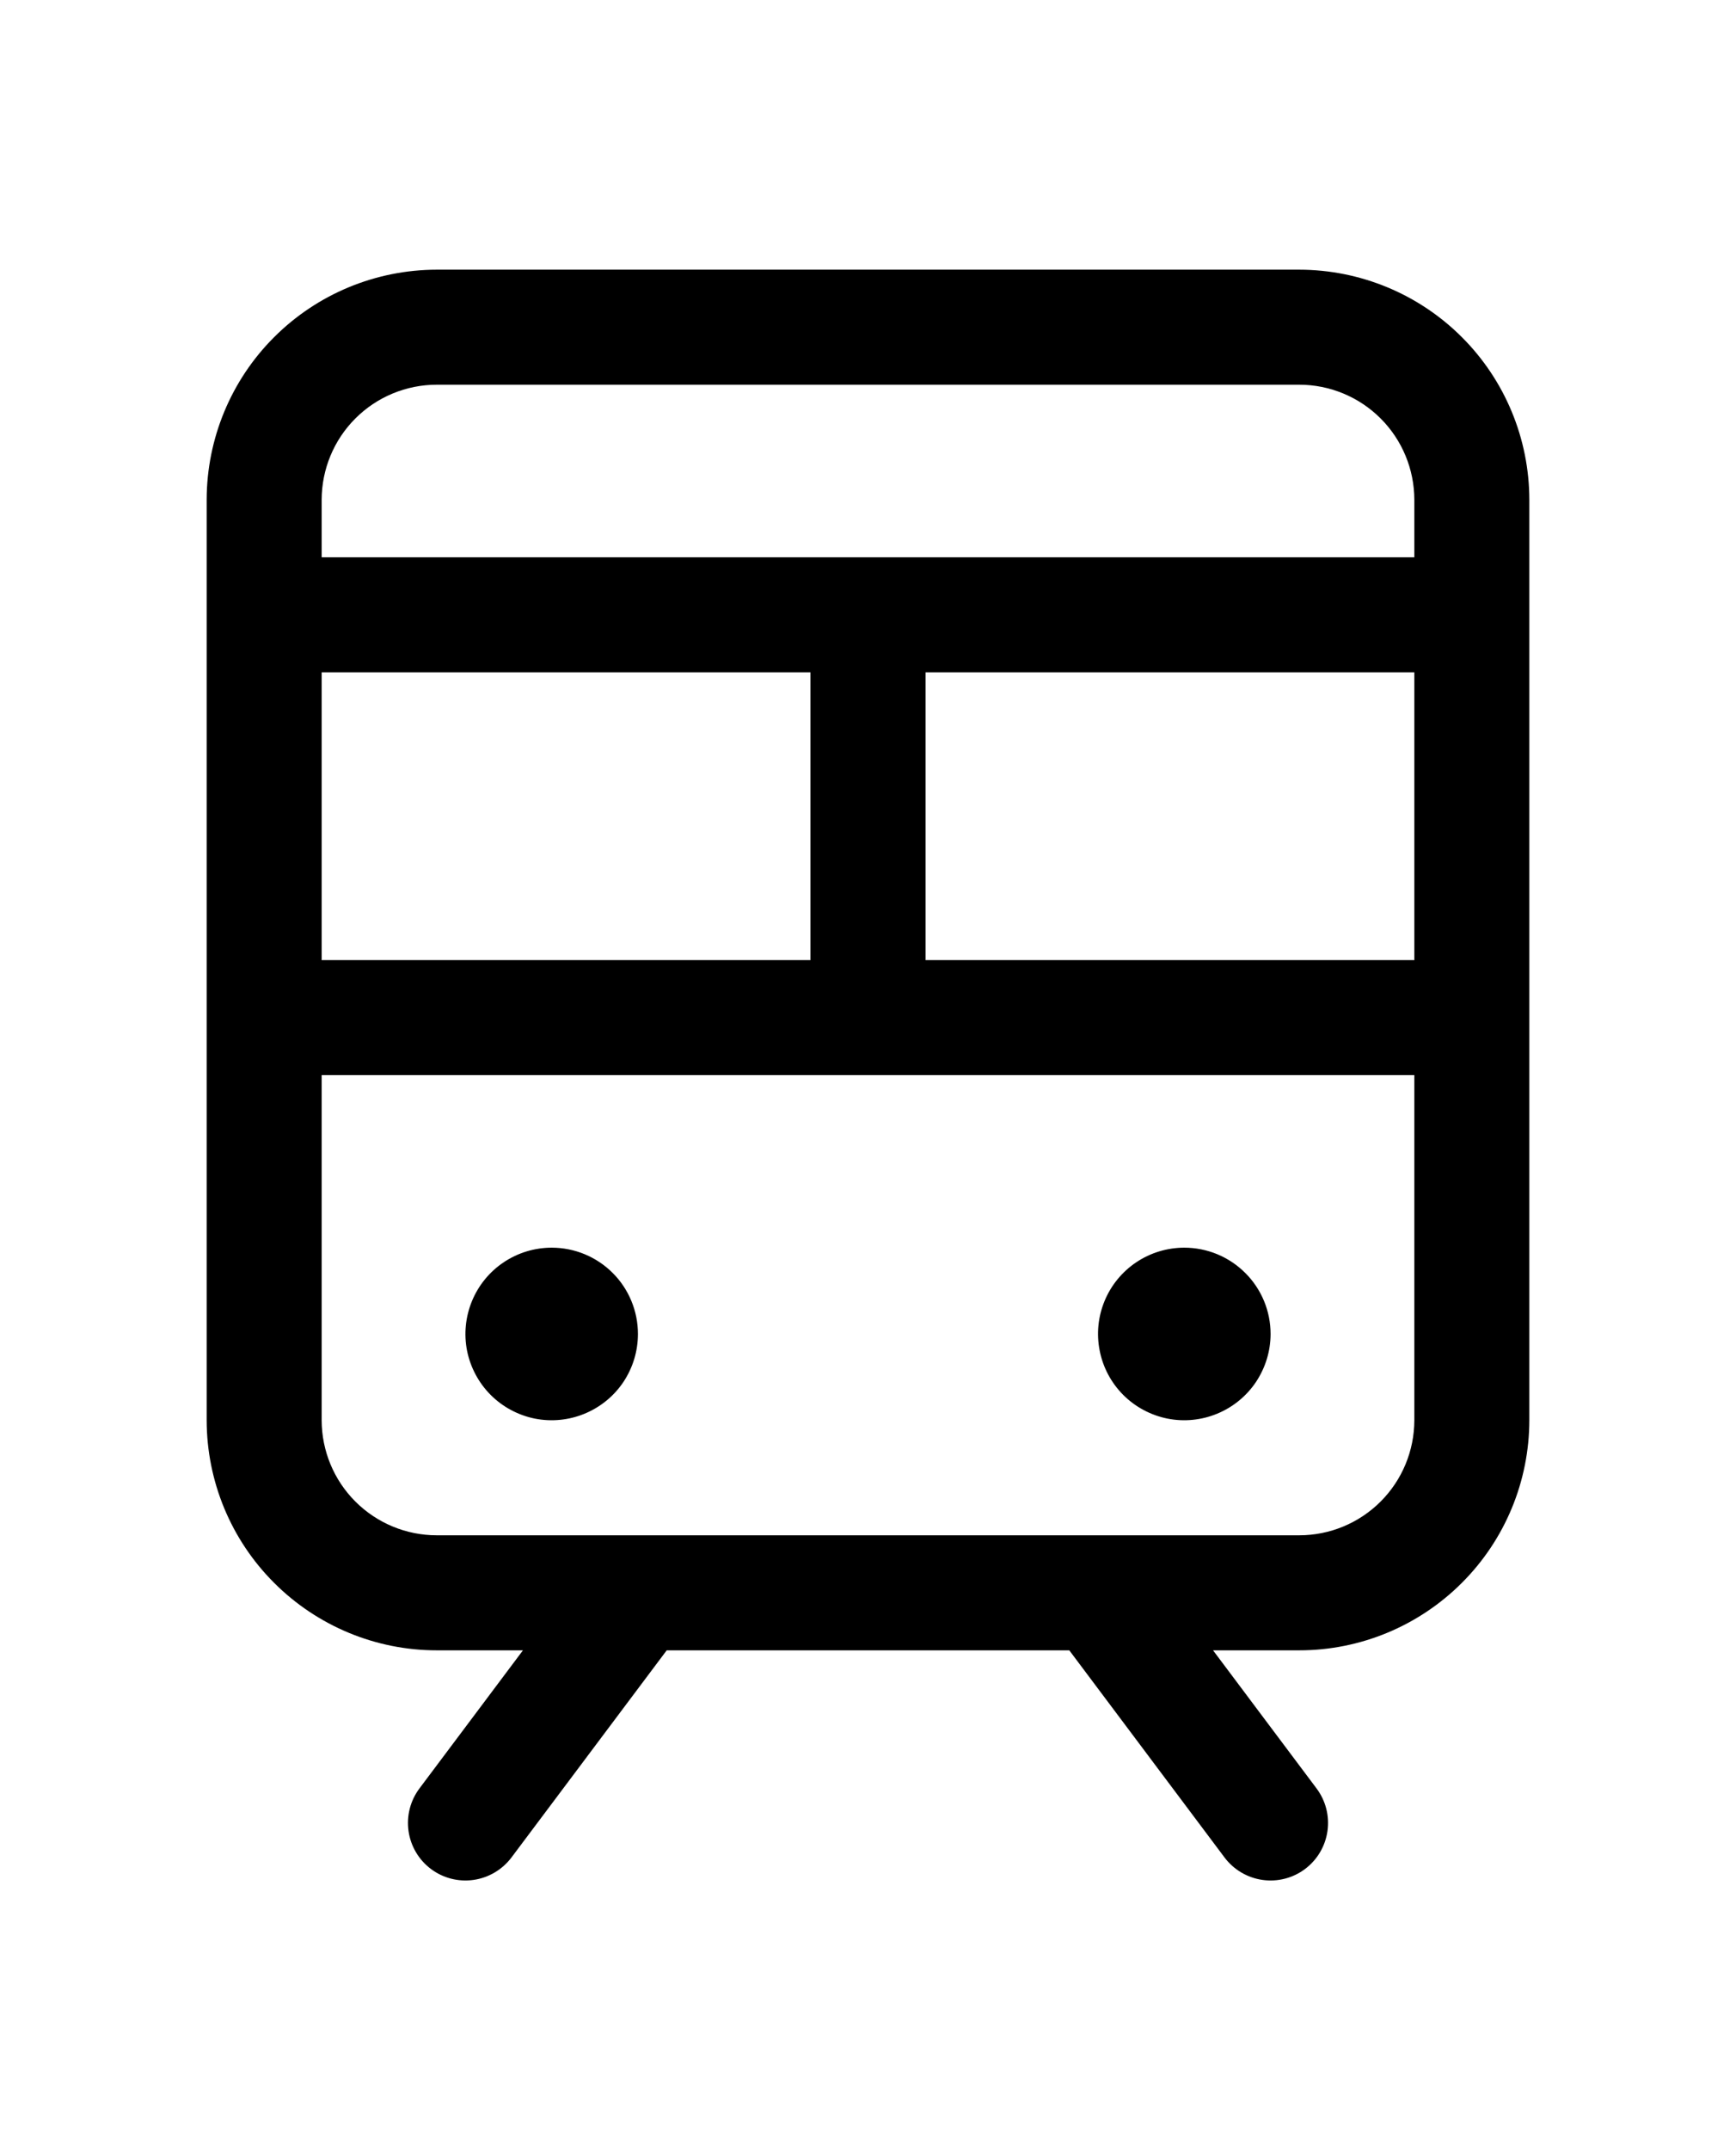
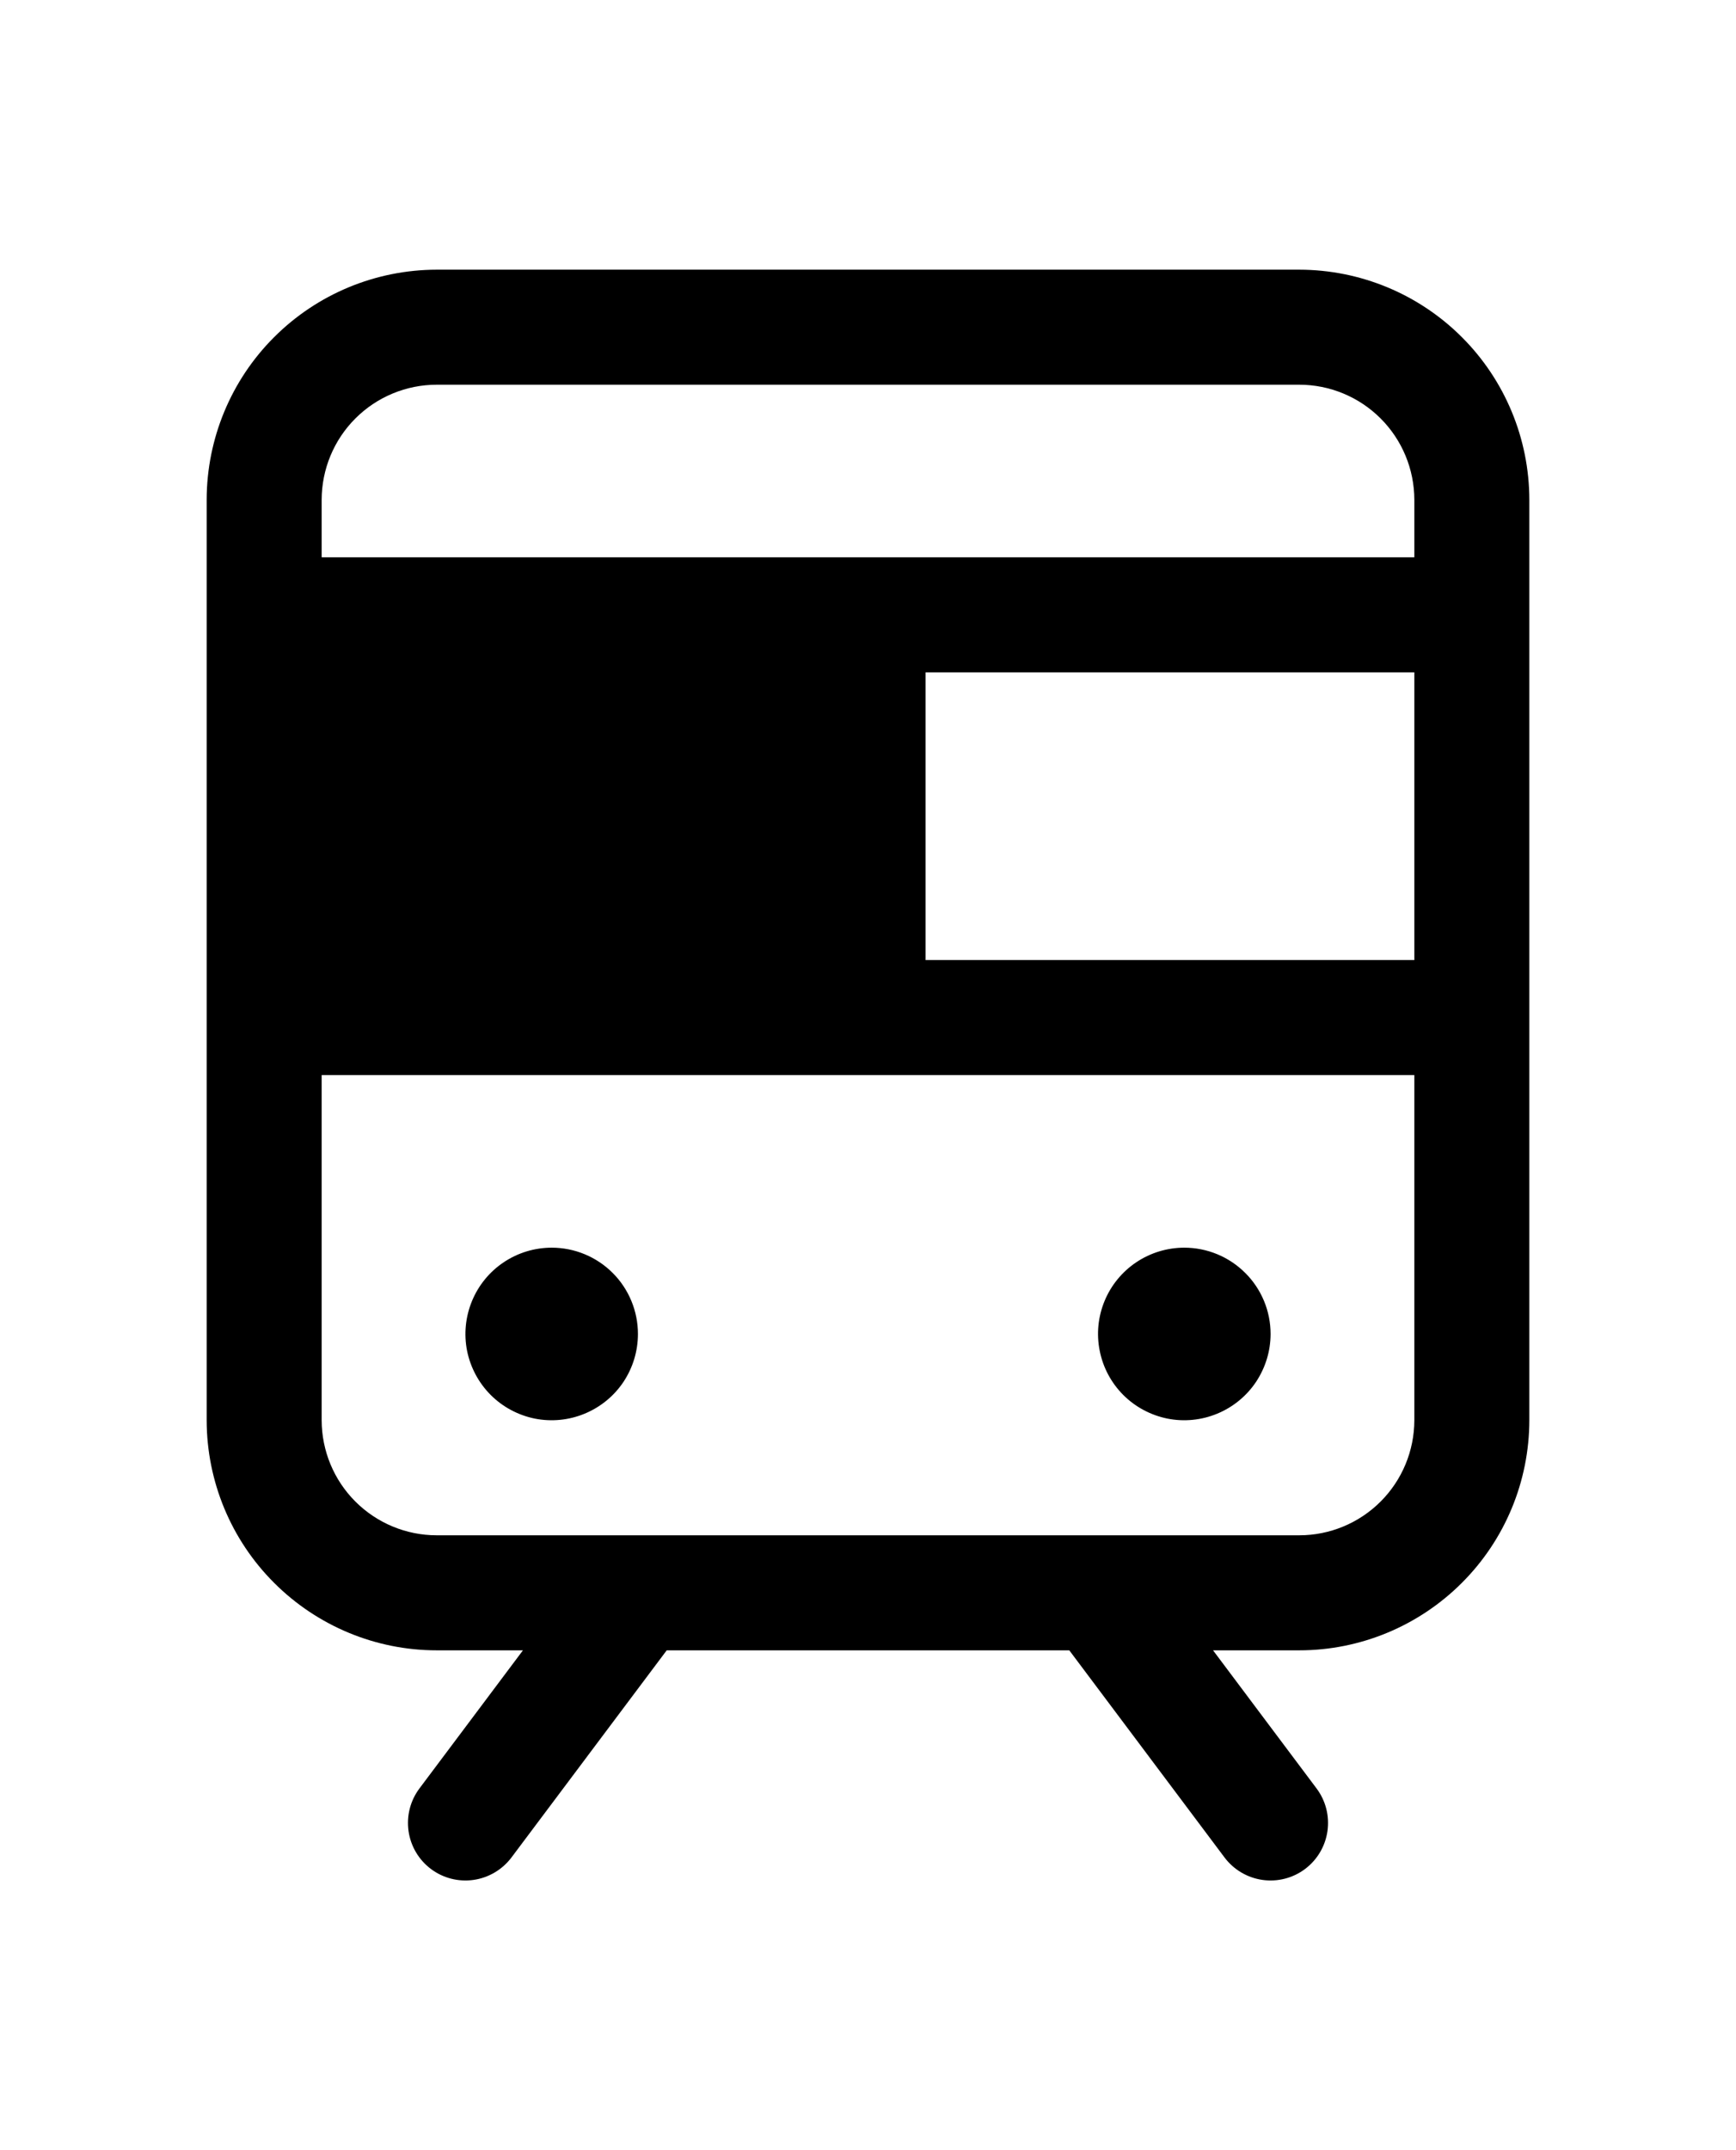
<svg xmlns="http://www.w3.org/2000/svg" width="21" height="26" viewBox="0 0 21 26">
-   <path d="M15.717 3.261H5.283C4.545 3.262 3.838 3.555 3.316 4.077C2.794 4.598 2.501 5.306 2.5 6.043V17.174C2.501 17.912 2.794 18.619 3.316 19.14C3.838 19.662 4.545 19.956 5.283 19.956H6.326L5.074 21.626C4.963 21.774 4.916 21.959 4.942 22.142C4.968 22.324 5.065 22.489 5.213 22.6C5.361 22.711 5.546 22.758 5.729 22.732C5.911 22.706 6.076 22.608 6.187 22.461L8.065 19.956H12.935L14.813 22.461C14.924 22.608 15.088 22.706 15.271 22.732C15.454 22.758 15.639 22.711 15.787 22.6C15.935 22.489 16.032 22.324 16.058 22.142C16.084 21.959 16.037 21.774 15.926 21.626L14.674 19.956H15.717C16.455 19.956 17.162 19.662 17.684 19.14C18.206 18.619 18.499 17.912 18.5 17.174V6.043C18.499 5.306 18.206 4.598 17.684 4.077C17.162 3.555 16.455 3.262 15.717 3.261ZM3.891 11.609V8.13H9.804V11.609H3.891ZM11.196 8.13H17.109V11.609H11.196V8.13ZM5.283 4.652H15.717C16.086 4.652 16.44 4.799 16.701 5.06C16.962 5.321 17.108 5.674 17.109 6.043V6.739H3.891V6.043C3.892 5.674 4.038 5.321 4.299 5.06C4.56 4.799 4.914 4.652 5.283 4.652ZM15.717 18.565H5.283C4.914 18.565 4.56 18.418 4.299 18.157C4.038 17.896 3.892 17.543 3.891 17.174V13H17.109V17.174C17.108 17.543 16.962 17.896 16.701 18.157C16.44 18.418 16.086 18.565 15.717 18.565ZM7.717 16.13C7.717 16.337 7.656 16.538 7.542 16.71C7.427 16.882 7.264 17.015 7.073 17.094C6.883 17.173 6.673 17.194 6.47 17.154C6.268 17.113 6.082 17.014 5.936 16.868C5.79 16.722 5.691 16.536 5.65 16.334C5.61 16.131 5.631 15.922 5.71 15.731C5.789 15.54 5.923 15.377 6.094 15.263C6.266 15.148 6.468 15.087 6.674 15.087C6.951 15.087 7.216 15.197 7.412 15.393C7.607 15.588 7.717 15.854 7.717 16.13ZM15.37 16.13C15.37 16.337 15.308 16.538 15.194 16.71C15.079 16.882 14.916 17.015 14.725 17.094C14.535 17.173 14.325 17.194 14.123 17.154C13.92 17.113 13.734 17.014 13.588 16.868C13.442 16.722 13.343 16.536 13.303 16.334C13.262 16.131 13.283 15.922 13.362 15.731C13.441 15.54 13.575 15.377 13.746 15.263C13.918 15.148 14.12 15.087 14.326 15.087C14.603 15.087 14.868 15.197 15.064 15.393C15.26 15.588 15.37 15.854 15.37 16.13Z" fill="inherit" stroke="none" />
+   <path d="M15.717 3.261H5.283C4.545 3.262 3.838 3.555 3.316 4.077C2.794 4.598 2.501 5.306 2.5 6.043V17.174C2.501 17.912 2.794 18.619 3.316 19.14C3.838 19.662 4.545 19.956 5.283 19.956H6.326L5.074 21.626C4.963 21.774 4.916 21.959 4.942 22.142C4.968 22.324 5.065 22.489 5.213 22.6C5.361 22.711 5.546 22.758 5.729 22.732C5.911 22.706 6.076 22.608 6.187 22.461L8.065 19.956H12.935L14.813 22.461C14.924 22.608 15.088 22.706 15.271 22.732C15.454 22.758 15.639 22.711 15.787 22.6C15.935 22.489 16.032 22.324 16.058 22.142C16.084 21.959 16.037 21.774 15.926 21.626L14.674 19.956H15.717C16.455 19.956 17.162 19.662 17.684 19.14C18.206 18.619 18.499 17.912 18.5 17.174V6.043C18.499 5.306 18.206 4.598 17.684 4.077C17.162 3.555 16.455 3.262 15.717 3.261ZM3.891 11.609V8.13H9.804H3.891ZM11.196 8.13H17.109V11.609H11.196V8.13ZM5.283 4.652H15.717C16.086 4.652 16.44 4.799 16.701 5.06C16.962 5.321 17.108 5.674 17.109 6.043V6.739H3.891V6.043C3.892 5.674 4.038 5.321 4.299 5.06C4.56 4.799 4.914 4.652 5.283 4.652ZM15.717 18.565H5.283C4.914 18.565 4.56 18.418 4.299 18.157C4.038 17.896 3.892 17.543 3.891 17.174V13H17.109V17.174C17.108 17.543 16.962 17.896 16.701 18.157C16.44 18.418 16.086 18.565 15.717 18.565ZM7.717 16.13C7.717 16.337 7.656 16.538 7.542 16.71C7.427 16.882 7.264 17.015 7.073 17.094C6.883 17.173 6.673 17.194 6.47 17.154C6.268 17.113 6.082 17.014 5.936 16.868C5.79 16.722 5.691 16.536 5.65 16.334C5.61 16.131 5.631 15.922 5.71 15.731C5.789 15.54 5.923 15.377 6.094 15.263C6.266 15.148 6.468 15.087 6.674 15.087C6.951 15.087 7.216 15.197 7.412 15.393C7.607 15.588 7.717 15.854 7.717 16.13ZM15.37 16.13C15.37 16.337 15.308 16.538 15.194 16.71C15.079 16.882 14.916 17.015 14.725 17.094C14.535 17.173 14.325 17.194 14.123 17.154C13.92 17.113 13.734 17.014 13.588 16.868C13.442 16.722 13.343 16.536 13.303 16.334C13.262 16.131 13.283 15.922 13.362 15.731C13.441 15.54 13.575 15.377 13.746 15.263C13.918 15.148 14.12 15.087 14.326 15.087C14.603 15.087 14.868 15.197 15.064 15.393C15.26 15.588 15.37 15.854 15.37 16.13Z" fill="inherit" stroke="none" />
</svg>